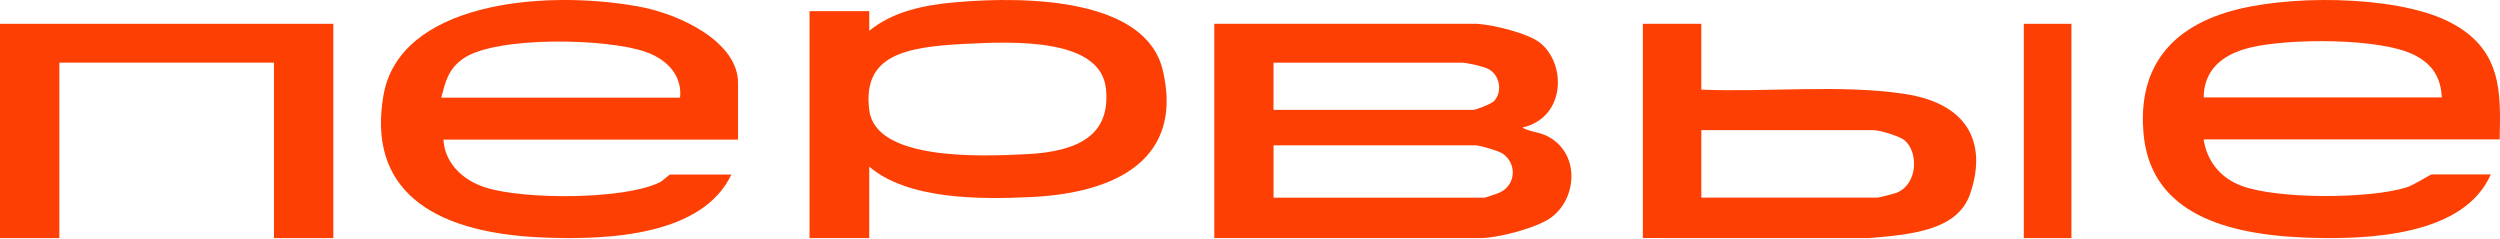
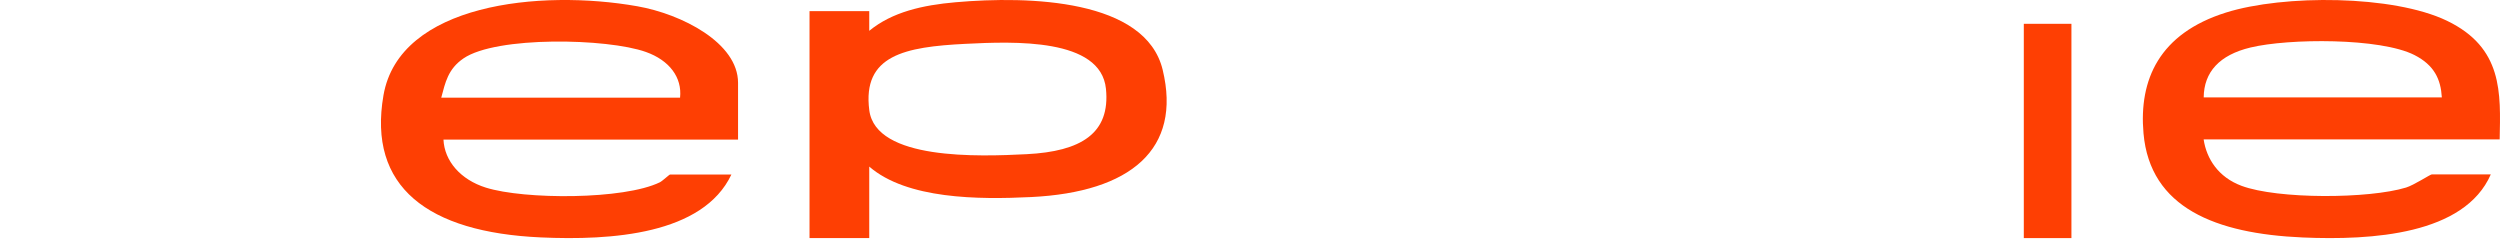
<svg xmlns="http://www.w3.org/2000/svg" width="1820" height="174" viewBox="0 0 1820 174" fill="none">
  <path d="M1813.3 126.953C1794.14 170.804 1727 175.076 1676.31 172.876C1613.01 170.115 1565.24 151.309 1560.47 97.072C1557.03 57.979 1571.92 24.413 1620.5 9.139C1662.47 -4.062 1742.25 -3.704 1781.36 15.1C1822.22 34.749 1820.47 67.598 1819.76 101.498H1604.25C1606.36 115.619 1614.92 128.974 1631.79 135.267C1658.19 145.118 1724.54 144.811 1751.65 136.522C1757.36 134.783 1769.2 126.978 1770.3 126.978H1813.24L1813.3 126.953ZM1777.66 70.899C1776.88 57.774 1772.21 47.464 1757.72 40.07C1732.97 27.457 1666.2 27.866 1638.31 34.595C1615.77 40.019 1604.48 52.427 1604.29 70.899H1777.66Z" fill="#FE3F03" />
  <path d="M537.334 101.638H322.845C323.561 117.187 335.237 130.798 353.742 136.596C381.874 145.406 454.303 145.455 480.355 132.713C482.273 131.77 487.216 127.071 487.769 127.071H532.456C511.738 170.788 445.163 175.18 393.551 172.83C311.461 169.103 267.588 136.06 279.167 69.36C290.746 2.662 393.16 -7.936 463.928 4.551C496.291 10.245 537.301 31.134 537.301 60.294V101.638H537.334ZM495.086 71.121C496.681 56.388 487.314 43.901 470.206 37.824C442.106 27.814 361.416 26.154 337.448 42.497C326.065 50.26 324.179 60.141 321.22 71.121H495.086Z" fill="#FE3F03" />
-   <path d="M1075.8 17.358C1088.03 18.271 1112.03 24.215 1120.71 30.825C1140.45 45.894 1140.19 85.629 1108.21 92.881C1113.26 95.839 1119.78 96.012 1125.36 98.602C1150.53 110.341 1148.7 144.353 1128.92 158.584C1118.95 165.762 1090.99 173.333 1077.46 173.333H884V17.333H1075.8V17.358ZM927.147 80.006H1072.44C1074.61 80.006 1085.54 75.615 1087.37 73.84C1093.75 67.599 1092.35 55.415 1084.11 50.507C1080.82 48.534 1067.99 45.623 1064.13 45.623H927.114V80.006H927.147ZM927.147 143.884H1080.75C1081.45 143.884 1090.73 140.704 1092.12 140.012C1103.89 134.217 1104.12 118.875 1094.08 111.921C1091.23 109.922 1077.66 105.803 1074.11 105.803H927.147V143.884Z" fill="#FE3F03" />
  <path d="M632.813 121.305V173.333H589.333V8.128H632.813V22.441C649.586 8.65 671.812 3.74 695.546 1.65C749.405 -3.104 833.925 -0.596 846.412 50.755C860.437 108.583 823.214 139.874 750.776 143.454C712.282 145.36 660.23 145.02 632.813 121.279V121.305ZM702.708 31.923C658.99 34.143 627.625 40.072 632.846 80.296C637.602 116.812 712.651 114.017 747.461 112.241C786.963 110.228 808.418 97.168 805.137 64.651C801.39 27.613 738.258 30.12 702.708 31.923Z" fill="#FE3F03" />
-   <path d="M1238.56 17.358V65.241C1286.14 67.263 1339.32 61.345 1385.95 68.273C1436.08 75.72 1445.97 107.379 1434.17 141.356C1425 167.712 1391.74 170.746 1360.58 173.333L1196 173.284V17.333H1238.56V17.358ZM1238.56 143.844H1367.07C1367.82 143.844 1379.03 140.986 1380.51 140.418C1396.1 134.353 1396.89 111.028 1386.6 102.2C1383.13 99.194 1368.68 94.755 1363.79 94.755H1238.56V143.869V143.844Z" fill="#FE3F03" />
-   <path d="M242.667 17.333V173.333H199.449V45.598H43.217V173.333H0V17.333H242.667Z" fill="#FE3F03" />
  <path d="M1508 17.333H1473.33V173.333H1508V17.333Z" fill="#FE3F03" />
</svg>